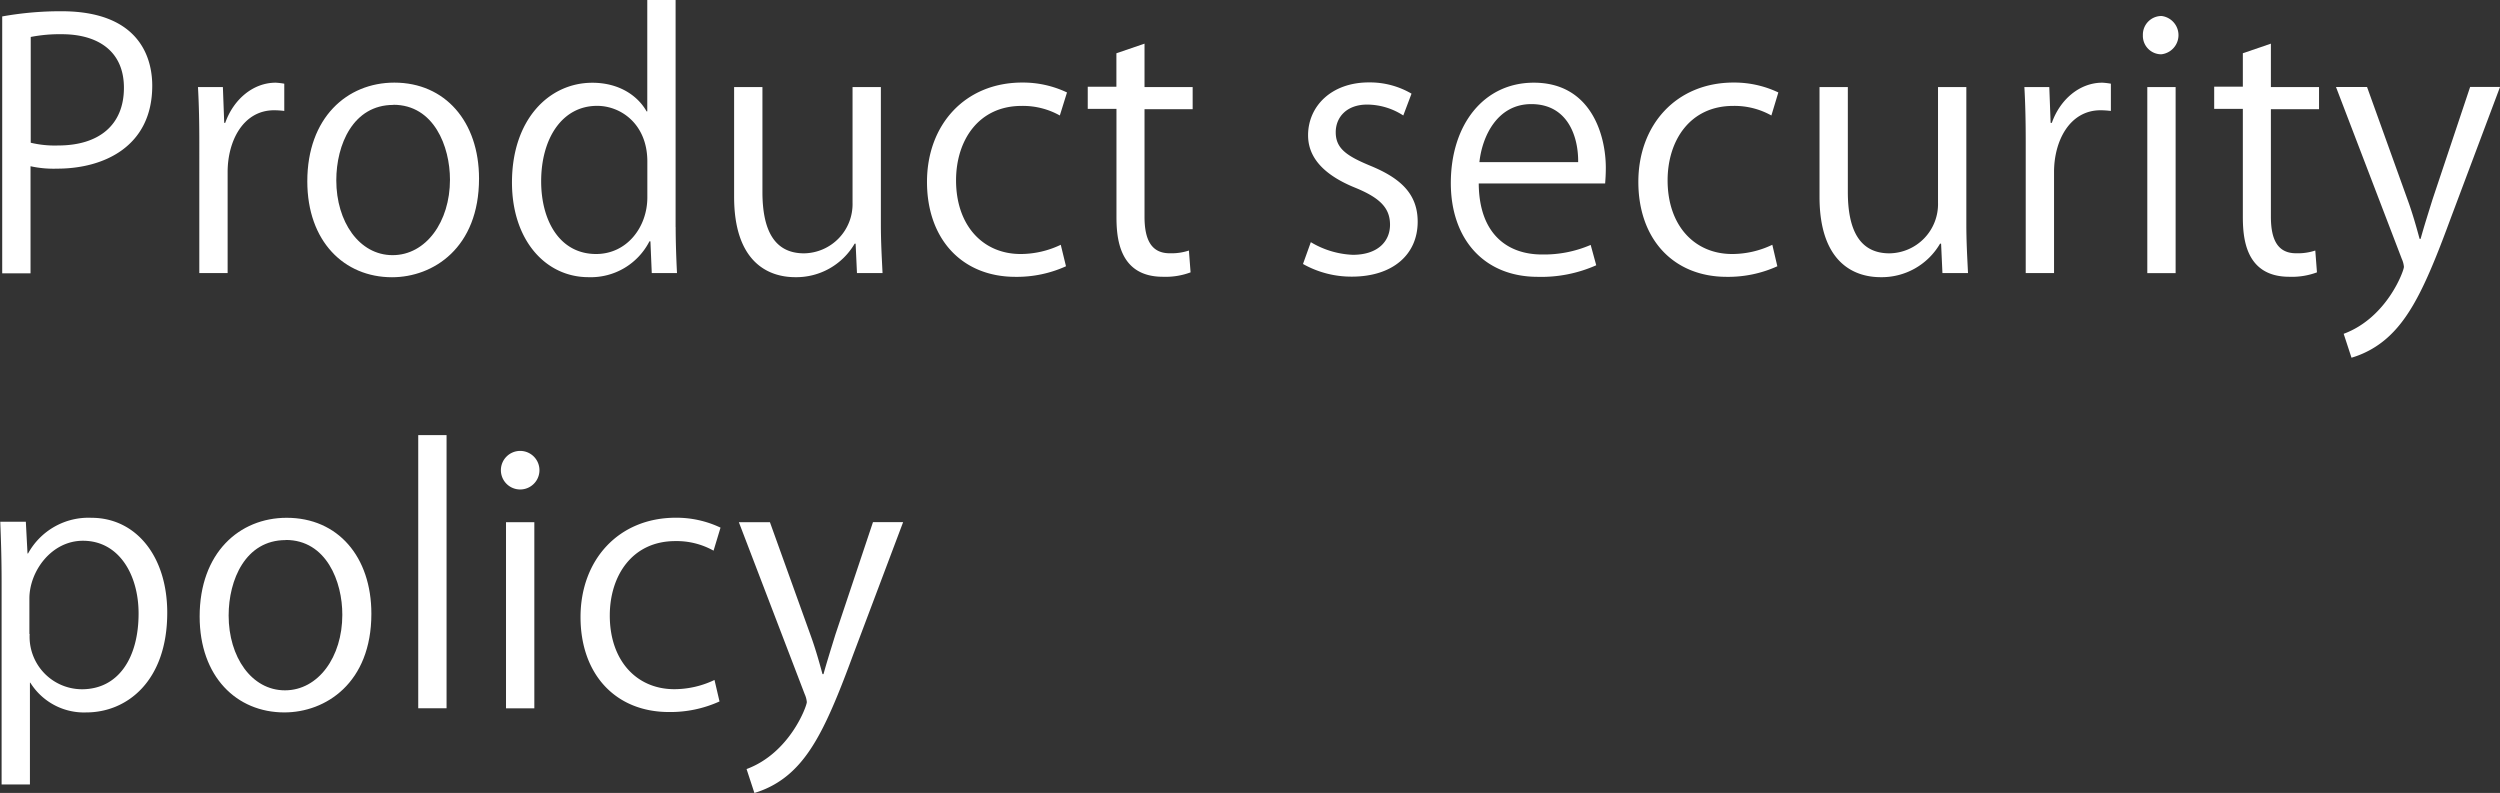
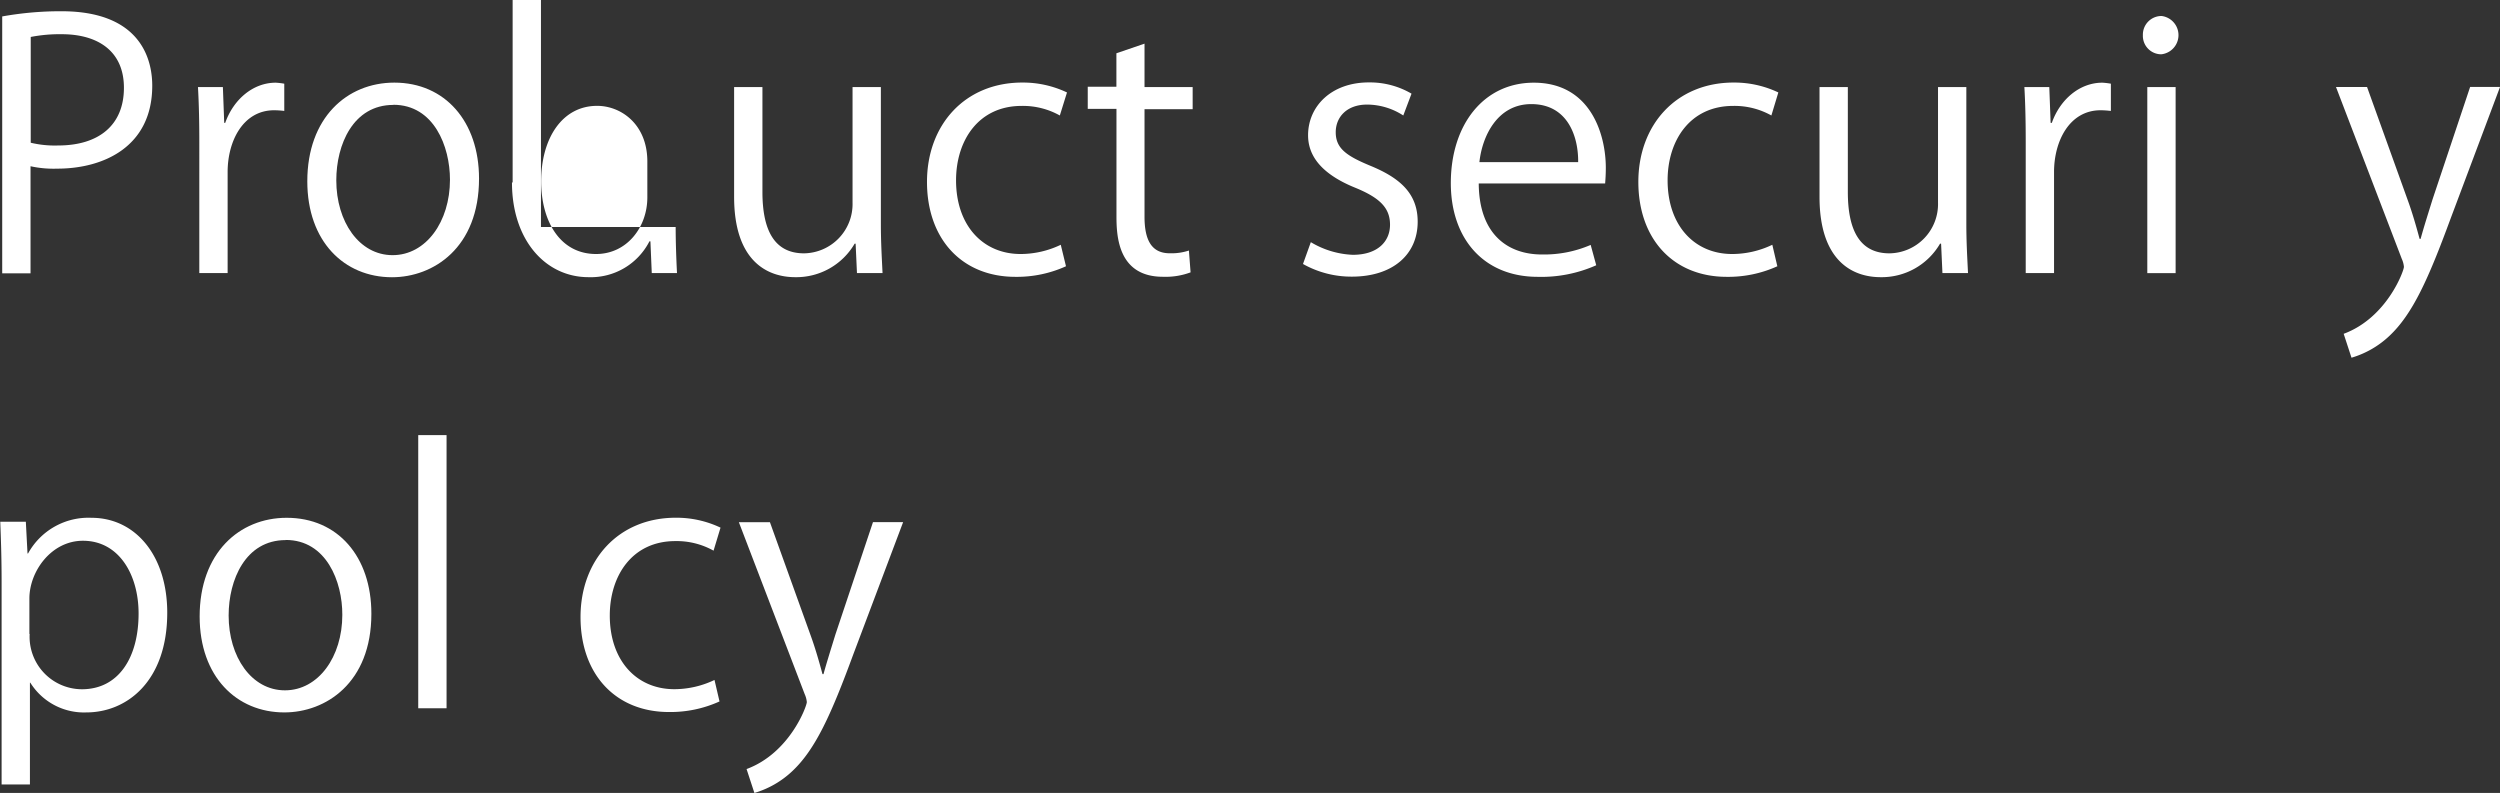
<svg xmlns="http://www.w3.org/2000/svg" id="レイヤー_1" data-name="レイヤー 1" viewBox="0 0 373.41 118.44">
  <rect x="0" y="0" width="373.41" height="118.44" fill="#333333" stroke="none" />
  <defs>
    <style>.cls-1{fill:#fff;}</style>
  </defs>
  <title>concept_read [更新済み]</title>
  <path class="cls-1" d="M217.89,240.2a49.19,49.19,0,0,1,8.82-.77c12.54,0,13.56,8.06,13.56,11.12,0,9.13-7.29,12.39-14.18,12.39a16,16,0,0,1-4-.36v16h-4.23V240.2Zm4.23,18.87a15.5,15.5,0,0,0,4.08.41c6.12,0,9.84-3.06,9.84-8.62s-4-8-9.28-8a22.5,22.5,0,0,0-4.64.41v15.81Z" transform="translate(-217.53 -237.75)" />
  <path class="cls-1" d="M260,254.32a12.82,12.82,0,0,0-1.53-.1c-4.59,0-6.94,4.54-6.94,9.23v15.09h-4.23V259.06c0-3-.05-5.66-0.2-8.31h3.72l0.2,5.35h0.15c1.22-3.47,4.13-6,7.55-6a10.81,10.81,0,0,1,1.27.15v4Z" transform="translate(-217.53 -237.75)" />
  <path class="cls-1" d="M289.08,264.42c0,10.35-6.83,14.74-13,14.74-7.14,0-12.65-5.35-12.65-14.33,0-9.48,5.92-14.74,13-14.74C284,250.09,289.08,255.9,289.08,264.42Zm-12.8-11c-6,0-8.52,5.92-8.52,11.27,0,6.17,3.42,11.17,8.41,11.17s8.57-5,8.57-11.27C284.74,259.63,282.35,253.4,276.28,253.4Z" transform="translate(-217.53 -237.75)" />
-   <path class="cls-1" d="M318.45,271.66c0,2.24.1,5,.2,6.88h-3.77l-0.2-4.74h-0.15a9.83,9.83,0,0,1-9.08,5.35C299,279.16,294,273.6,294,265c0-9.38,5.51-14.89,12-14.89,4.08,0,6.83,2,8.11,4.28h0.1V237.75h4.23v33.91Zm-4.23-9.79c0-5.56-3.93-8.31-7.5-8.31-5.25,0-8.36,4.9-8.36,11.27,0,5.86,2.75,10.86,8.21,10.86,4.59,0,7.65-4,7.65-8.46v-5.35Z" transform="translate(-217.53 -237.75)" />
+   <path class="cls-1" d="M318.45,271.66c0,2.24.1,5,.2,6.88h-3.77l-0.2-4.74h-0.15a9.83,9.83,0,0,1-9.08,5.35C299,279.16,294,273.6,294,265h0.1V237.75h4.23v33.91Zm-4.23-9.79c0-5.56-3.93-8.31-7.5-8.31-5.25,0-8.36,4.9-8.36,11.27,0,5.86,2.75,10.86,8.21,10.86,4.59,0,7.65-4,7.65-8.46v-5.35Z" transform="translate(-217.53 -237.75)" />
  <path class="cls-1" d="M349.1,271.15c0,2.86.15,5.25,0.25,7.39h-3.82l-0.2-4.39h-0.15a10.08,10.08,0,0,1-8.87,5c-4.18,0-9.13-2.4-9.13-12V250.75h4.23v15.66c0,5.41,1.58,9.18,6.22,9.18a7.36,7.36,0,0,0,7.24-7.55V250.75h4.23v20.4Z" transform="translate(-217.53 -237.75)" />
  <path class="cls-1" d="M376.75,277.52a17.75,17.75,0,0,1-7.55,1.58c-8,0-13.21-5.66-13.21-14.18s5.66-14.84,14.23-14.84a15.32,15.32,0,0,1,6.68,1.48L375.83,255a11.27,11.27,0,0,0-5.71-1.43c-6.43,0-9.79,5.15-9.79,11.12,0,6.73,4,11,9.64,11a13.93,13.93,0,0,0,6-1.38Z" transform="translate(-217.53 -237.75)" />
  <path class="cls-1" d="M384.3,245.7l4.18-1.43v6.48h7.19v3.31h-7.19v16.06c0,3.52,1.07,5.46,3.77,5.46a8.28,8.28,0,0,0,2.86-.41l0.25,3.26a10.68,10.68,0,0,1-4.13.66c-6.73,0-6.94-6.12-6.94-9.08v-16H380v-3.31h4.28v-5Z" transform="translate(-217.53 -237.75)" />
  <path class="cls-1" d="M427.13,255a10,10,0,0,0-5.4-1.63c-3.06,0-4.69,1.89-4.69,4.13,0,2.4,1.58,3.52,5.15,5,4.49,1.84,7.09,4.18,7.09,8.36,0,4.95-3.77,8.21-9.84,8.21a14.72,14.72,0,0,1-7.29-1.89l1.17-3.26a13.21,13.21,0,0,0,6.27,1.89c3.72,0,5.56-2,5.56-4.49s-1.48-4-5.15-5.51c-4.69-1.89-7.09-4.49-7.09-7.85,0-4.33,3.47-7.9,9.08-7.9a12.3,12.3,0,0,1,6.37,1.68Z" transform="translate(-217.53 -237.75)" />
  <path class="cls-1" d="M455.95,277.37a20.15,20.15,0,0,1-8.72,1.73c-8.11,0-13-5.71-13-14,0-8.72,4.9-15,12.39-15,8.57,0,10.76,7.85,10.76,12.7,0,1-.05,1.68-0.1,2.35H438.4c0.05,7.7,4.44,10.61,9.43,10.61a17.57,17.57,0,0,0,7.29-1.43Zm-2.7-15.4c0.05-3.77-1.53-8.67-7-8.67-5.1,0-7.34,4.84-7.75,8.67h14.74Z" transform="translate(-217.53 -237.75)" />
  <path class="cls-1" d="M483,277.52a17.75,17.75,0,0,1-7.55,1.58c-8,0-13.21-5.66-13.21-14.18s5.66-14.84,14.23-14.84a15.32,15.32,0,0,1,6.68,1.48L482.11,255a11.26,11.26,0,0,0-5.71-1.43c-6.43,0-9.79,5.15-9.79,11.12,0,6.73,4,11,9.64,11a13.93,13.93,0,0,0,6-1.38Z" transform="translate(-217.53 -237.75)" />
  <path class="cls-1" d="M511.23,271.15c0,2.86.15,5.25,0.25,7.39h-3.82l-0.2-4.39H507.3a10.08,10.08,0,0,1-8.87,5c-4.18,0-9.13-2.4-9.13-12V250.75h4.23v15.66c0,5.41,1.58,9.18,6.22,9.18A7.36,7.36,0,0,0,507,268V250.75h4.23v20.4Z" transform="translate(-217.53 -237.75)" />
  <path class="cls-1" d="M532.8,254.32a12.82,12.82,0,0,0-1.53-.1c-4.59,0-6.94,4.54-6.94,9.23v15.09H520.1V259.06c0-3-.05-5.66-0.2-8.31h3.72l0.2,5.35H524c1.22-3.47,4.13-6,7.55-6a10.8,10.8,0,0,1,1.27.15v4Z" transform="translate(-217.53 -237.75)" />
  <path class="cls-1" d="M540.35,245.86A2.75,2.75,0,0,1,537.6,243a2.78,2.78,0,0,1,2.8-2.86A2.88,2.88,0,0,1,540.35,245.86Zm2.14,32.69h-4.23V250.75h4.23v27.79Z" transform="translate(-217.53 -237.75)" />
-   <path class="cls-1" d="M552.54,245.7l4.18-1.43v6.48h7.19v3.31h-7.19v16.06c0,3.52,1.07,5.46,3.77,5.46a8.27,8.27,0,0,0,2.86-.41l0.25,3.26a10.68,10.68,0,0,1-4.13.66c-6.73,0-6.94-6.12-6.94-9.08v-16h-4.28v-3.31h4.28v-5Z" transform="translate(-217.53 -237.75)" />
  <path class="cls-1" d="M590.94,250.75l-7.39,19.68c-3.31,9-5.66,14.23-9.13,17.49a14,14,0,0,1-5.66,3.26l-1.17-3.57c6.48-2.4,9-9.43,9-10a3.58,3.58,0,0,0-.31-1.17l-9.84-25.7h4.64l6.07,16.88c0.71,1.94,1.33,4.13,1.78,5.81h0.15c0.46-1.68,1.12-3.77,1.79-5.92l5.61-16.78h4.49Z" transform="translate(-217.53 -237.75)" />
  <path class="cls-1" d="M221.71,320.44a10.29,10.29,0,0,1,9.48-5.35c6.58,0,11.32,5.66,11.32,14.18,0,10.2-6,14.89-12.09,14.89a9.44,9.44,0,0,1-8.36-4.44H222v15.2h-4.23V324.68c0-3.62-.1-6.43-0.2-9h3.82l0.25,4.74h0.1Zm0.25,12a7.84,7.84,0,0,0,7.8,8.26c5.46,0,8.47-4.69,8.47-11.32,0-5.76-2.91-10.86-8.31-10.86-4.74,0-8,4.59-8,8.62v5.3Z" transform="translate(-217.53 -237.75)" />
  <path class="cls-1" d="M273,329.42c0,10.35-6.83,14.74-13,14.74-7.14,0-12.65-5.35-12.65-14.33,0-9.49,5.92-14.74,13-14.74C268,315.09,273,320.9,273,329.42Zm-12.8-11c-6,0-8.52,5.92-8.52,11.27,0,6.17,3.42,11.17,8.41,11.17s8.57-5,8.57-11.27C268.68,324.63,266.28,318.4,260.21,318.4Z" transform="translate(-217.53 -237.75)" />
  <path class="cls-1" d="M284.18,343.54H280v-40.8h4.23v40.8Z" transform="translate(-217.53 -237.75)" />
-   <path class="cls-1" d="M295.2,310.86a2.88,2.88,0,0,1,.05-5.76A2.88,2.88,0,0,1,295.2,310.86Zm2.14,32.69h-4.23V315.75h4.23v27.79Z" transform="translate(-217.53 -237.75)" />
  <path class="cls-1" d="M325,342.52a17.75,17.75,0,0,1-7.55,1.58c-8,0-13.21-5.66-13.21-14.18s5.66-14.84,14.23-14.84a15.33,15.33,0,0,1,6.68,1.48L324.11,320a11.27,11.27,0,0,0-5.71-1.43c-6.43,0-9.79,5.15-9.79,11.12,0,6.73,4,11,9.64,11a13.93,13.93,0,0,0,6-1.38Z" transform="translate(-217.53 -237.75)" />
  <path class="cls-1" d="M352.42,315.75L345,335.44c-3.31,9-5.66,14.23-9.13,17.49a14,14,0,0,1-5.66,3.26l-1.17-3.57c6.48-2.4,9-9.43,9-10a3.59,3.59,0,0,0-.31-1.17l-9.84-25.7h4.64l6.07,16.88c0.71,1.94,1.33,4.13,1.78,5.81h0.15c0.46-1.68,1.12-3.77,1.78-5.92l5.61-16.78h4.49Z" transform="translate(-217.53 -237.75)" />
</svg>